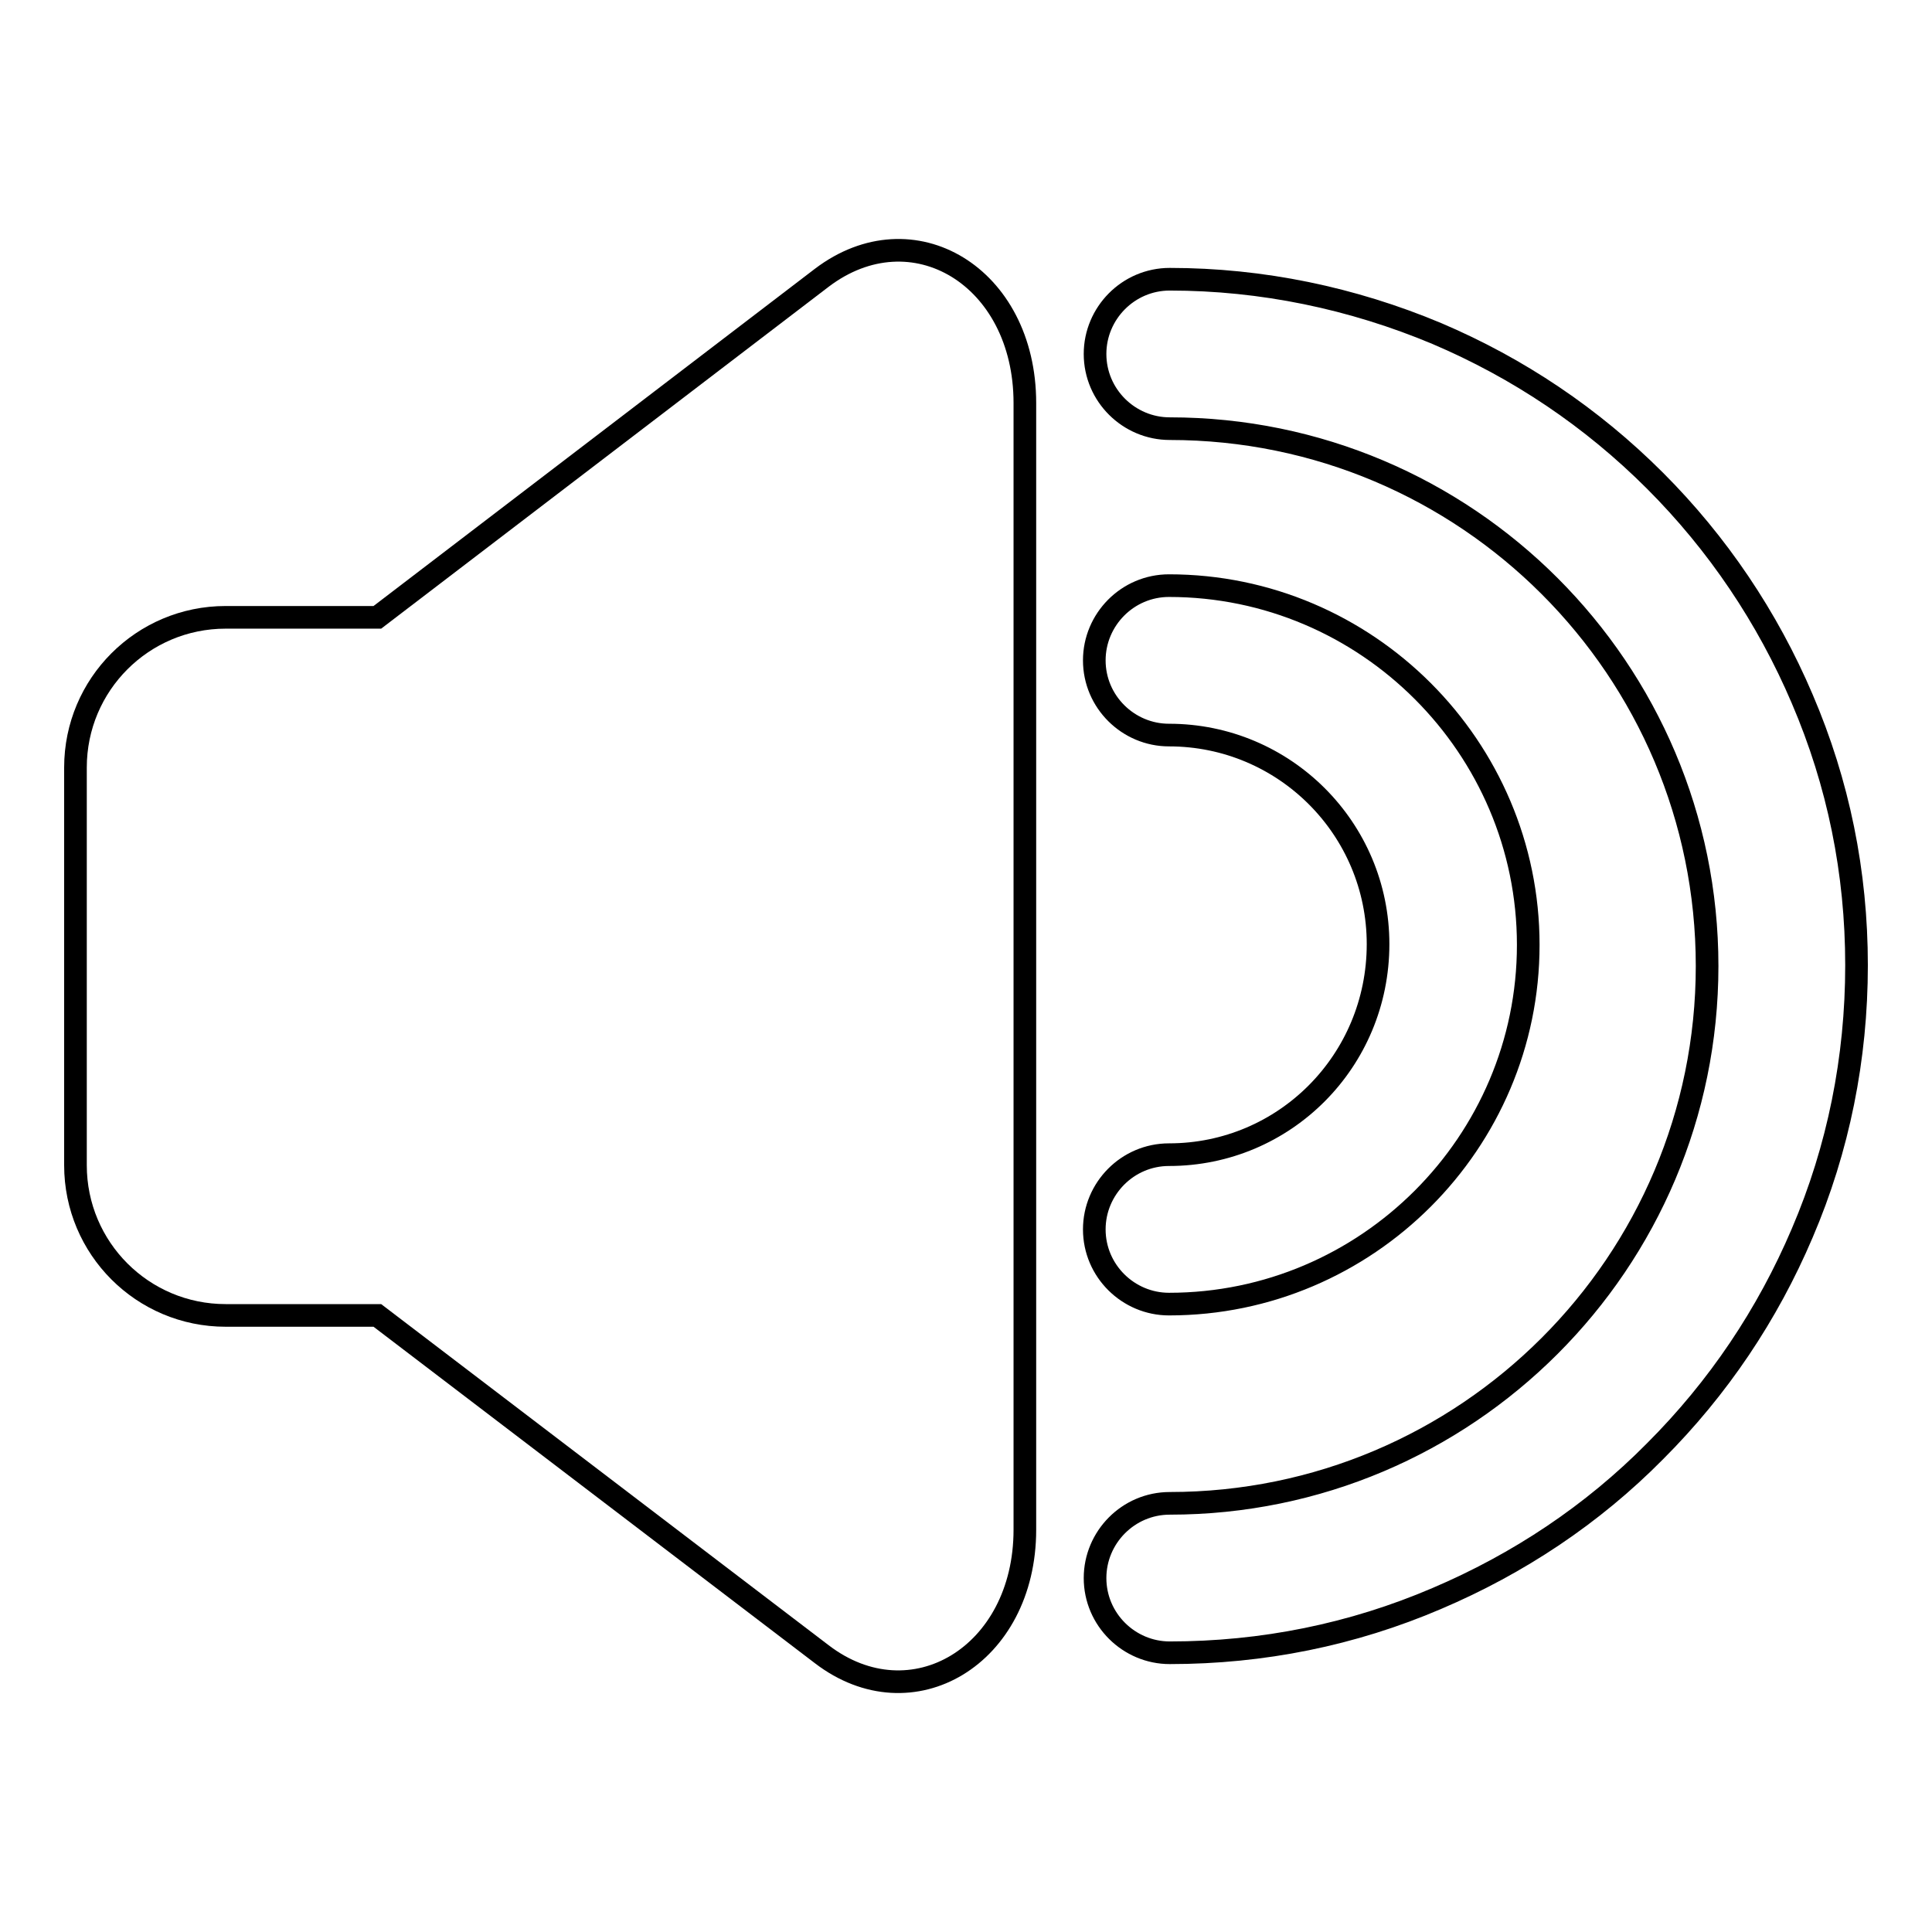
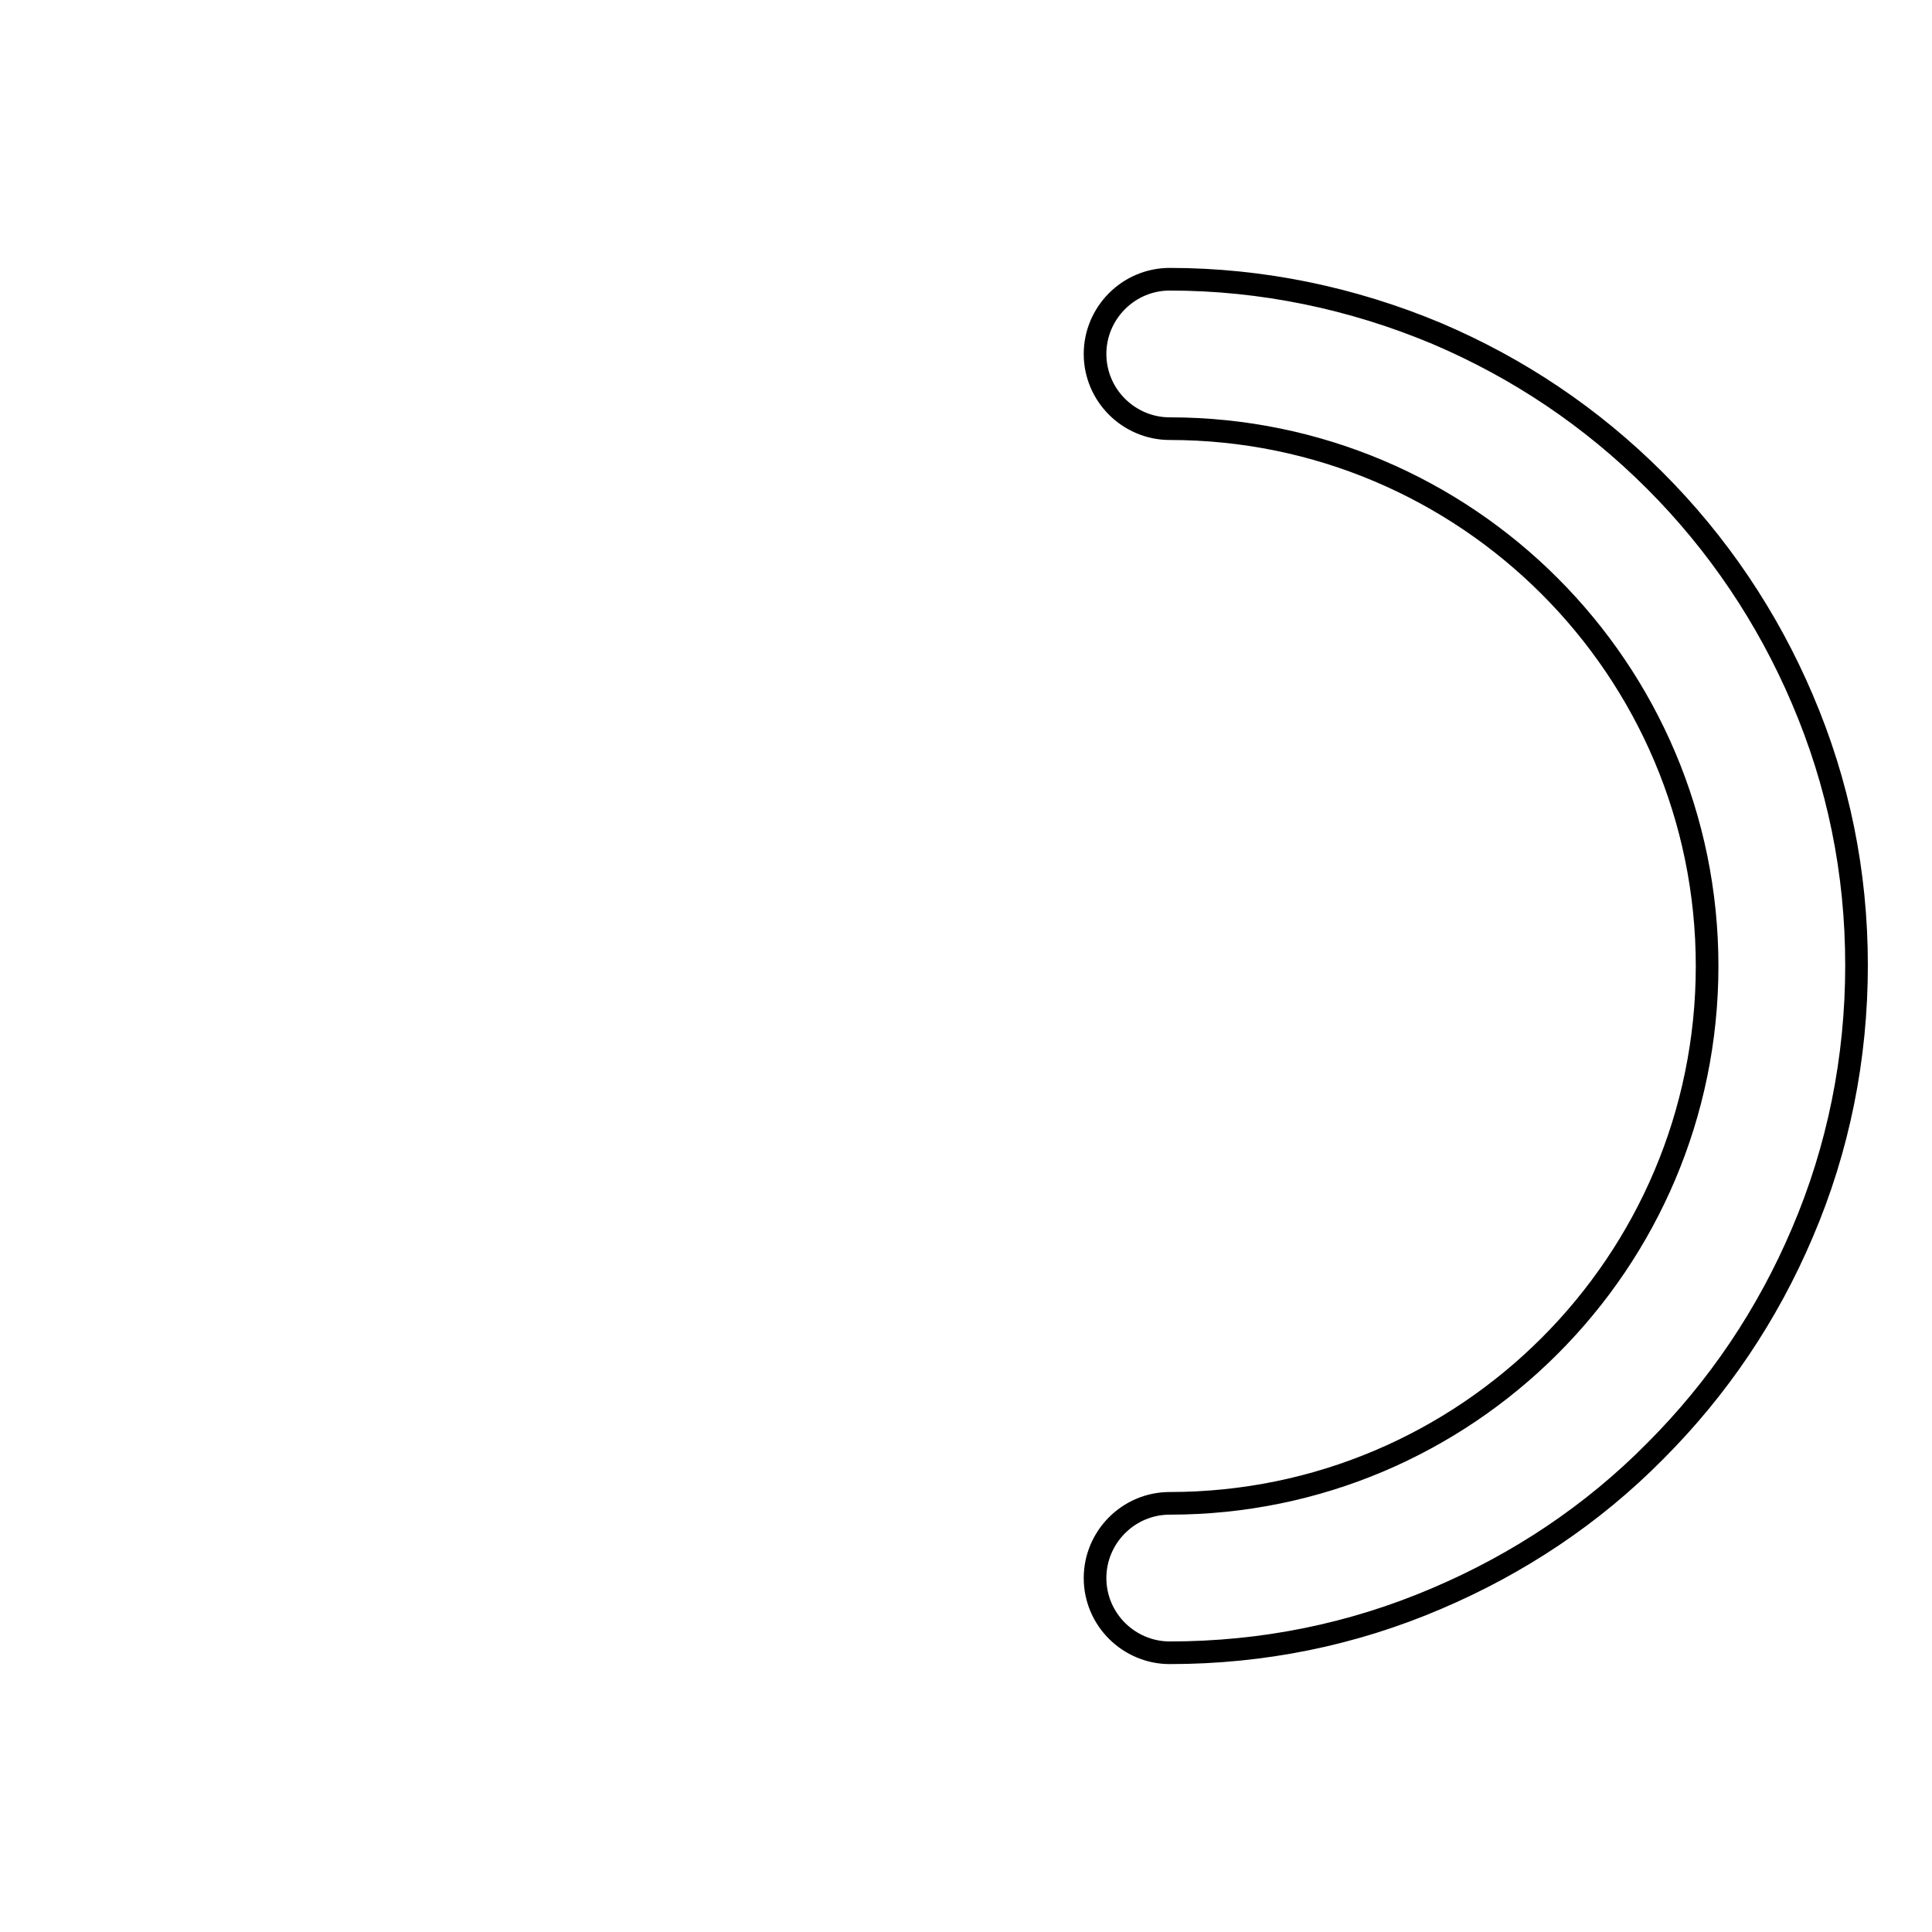
<svg xmlns="http://www.w3.org/2000/svg" version="1.1" x="0px" y="0px" viewBox="0 0 256 256" enable-background="new 0 0 256 256" xml:space="preserve">
  <g>
    <g>
-       <path stroke-width="3" fill-opacity="0" stroke="#000000" d="M108.9,36.8L50,81.8H29.9c-11,0-19.9,8.9-19.9,19.9v52.7c0,11,8.9,19.9,19.9,19.9H50l58.9,44.9c11.9,9.1,26.9,0.2,26.9-16.5V53.4C135.8,36.6,120.9,27.7,108.9,36.8z" />
-       <path stroke-width="3" fill-opacity="0" stroke="#000000" d="M154.9,153c-5.5,0-9.9,4.5-9.9,9.9c0,5.5,4.5,9.9,9.9,9.9c26.2,0,47.6-21.4,47.6-47.6c0-26.2-21.4-47.6-47.6-47.6c-5.5,0-9.9,4.5-9.9,9.9c0,5.5,4.5,9.9,9.9,9.9c15.3,0,27.7,12.4,27.7,27.7C182.6,140.6,170.2,153,154.9,153z" />
      <path stroke-width="3" fill-opacity="0" stroke="#000000" d="M238.8,92.6c-4.6-10.8-11.2-20.6-19.5-28.9c-8.4-8.4-18.1-14.9-28.9-19.5c-11.2-4.7-23.2-7.2-35.4-7.2c-5.5,0-9.9,4.5-9.9,9.9c0,5.5,4.5,9.9,9.9,9.9c39.3,0,71.2,31.9,71.2,71.2c0,39.3-31.9,71.2-71.2,71.2c-5.5,0-9.9,4.5-9.9,9.9c0,5.5,4.5,9.9,9.9,9.9c12.3,0,24.2-2.4,35.4-7.2c10.8-4.6,20.6-11.1,28.9-19.5c8.4-8.4,14.9-18.1,19.5-28.9c4.8-11.2,7.2-23.2,7.2-35.5S243.6,103.8,238.8,92.6z" />
    </g>
  </g>
</svg>